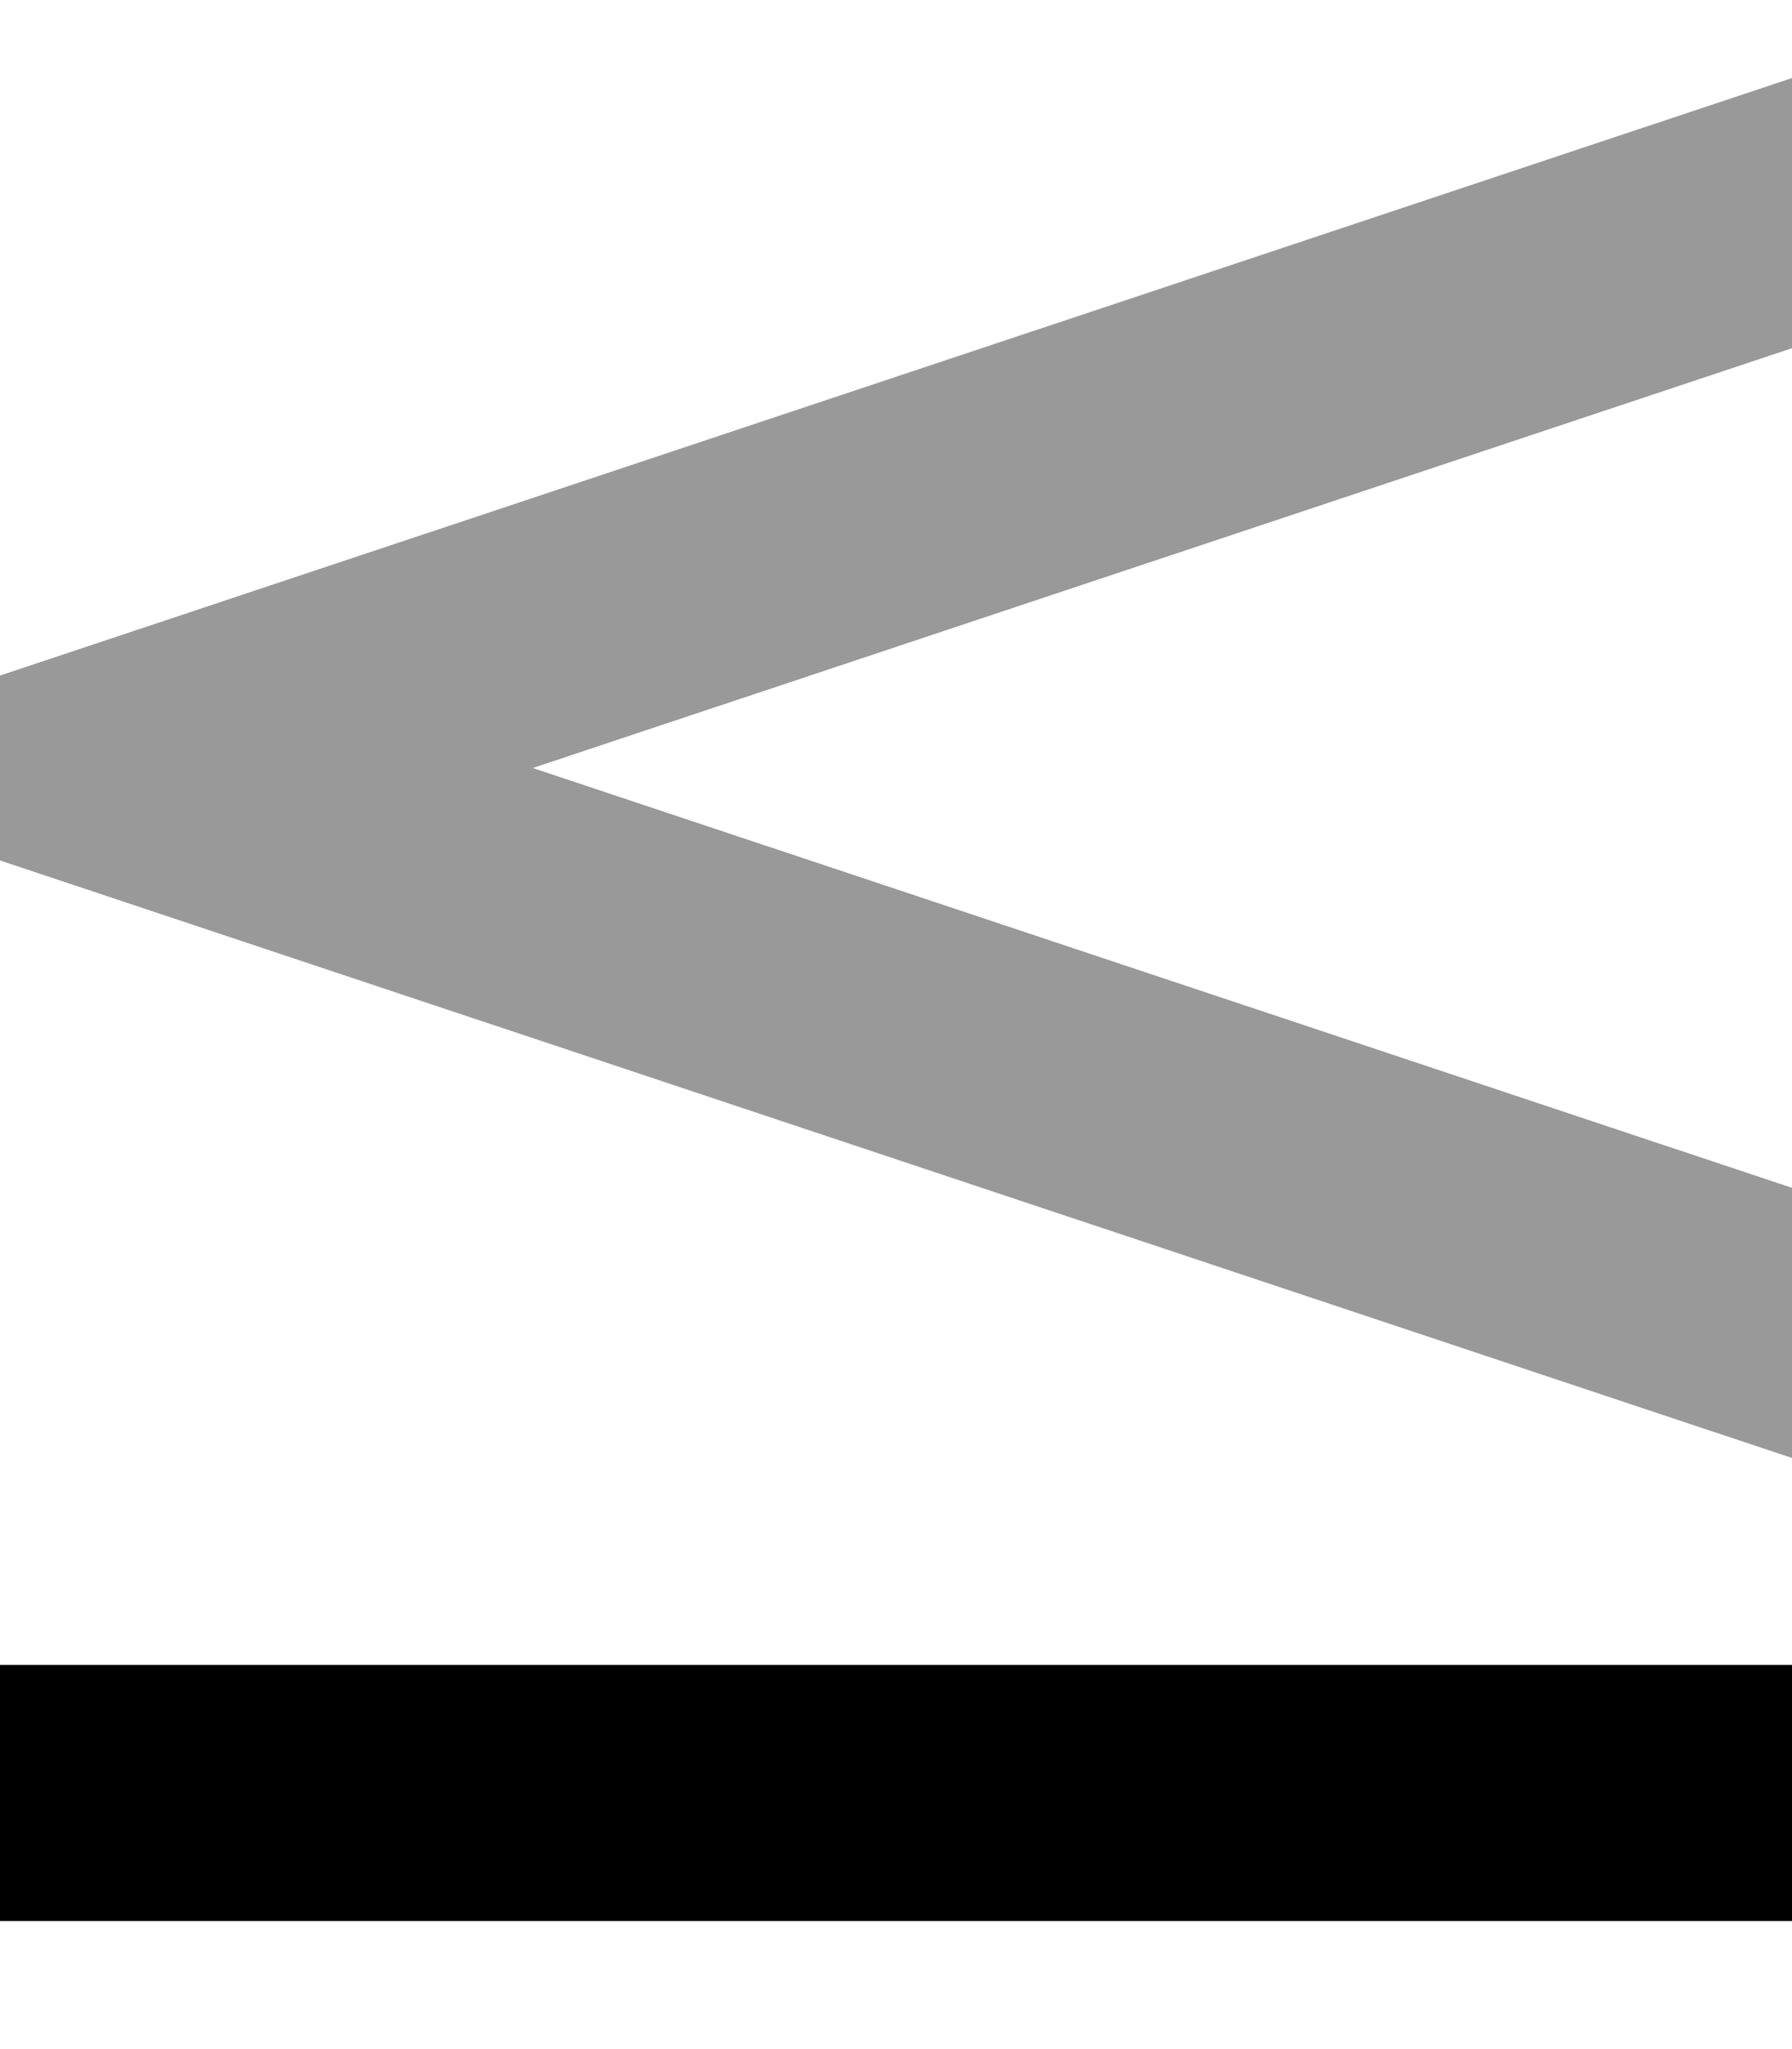
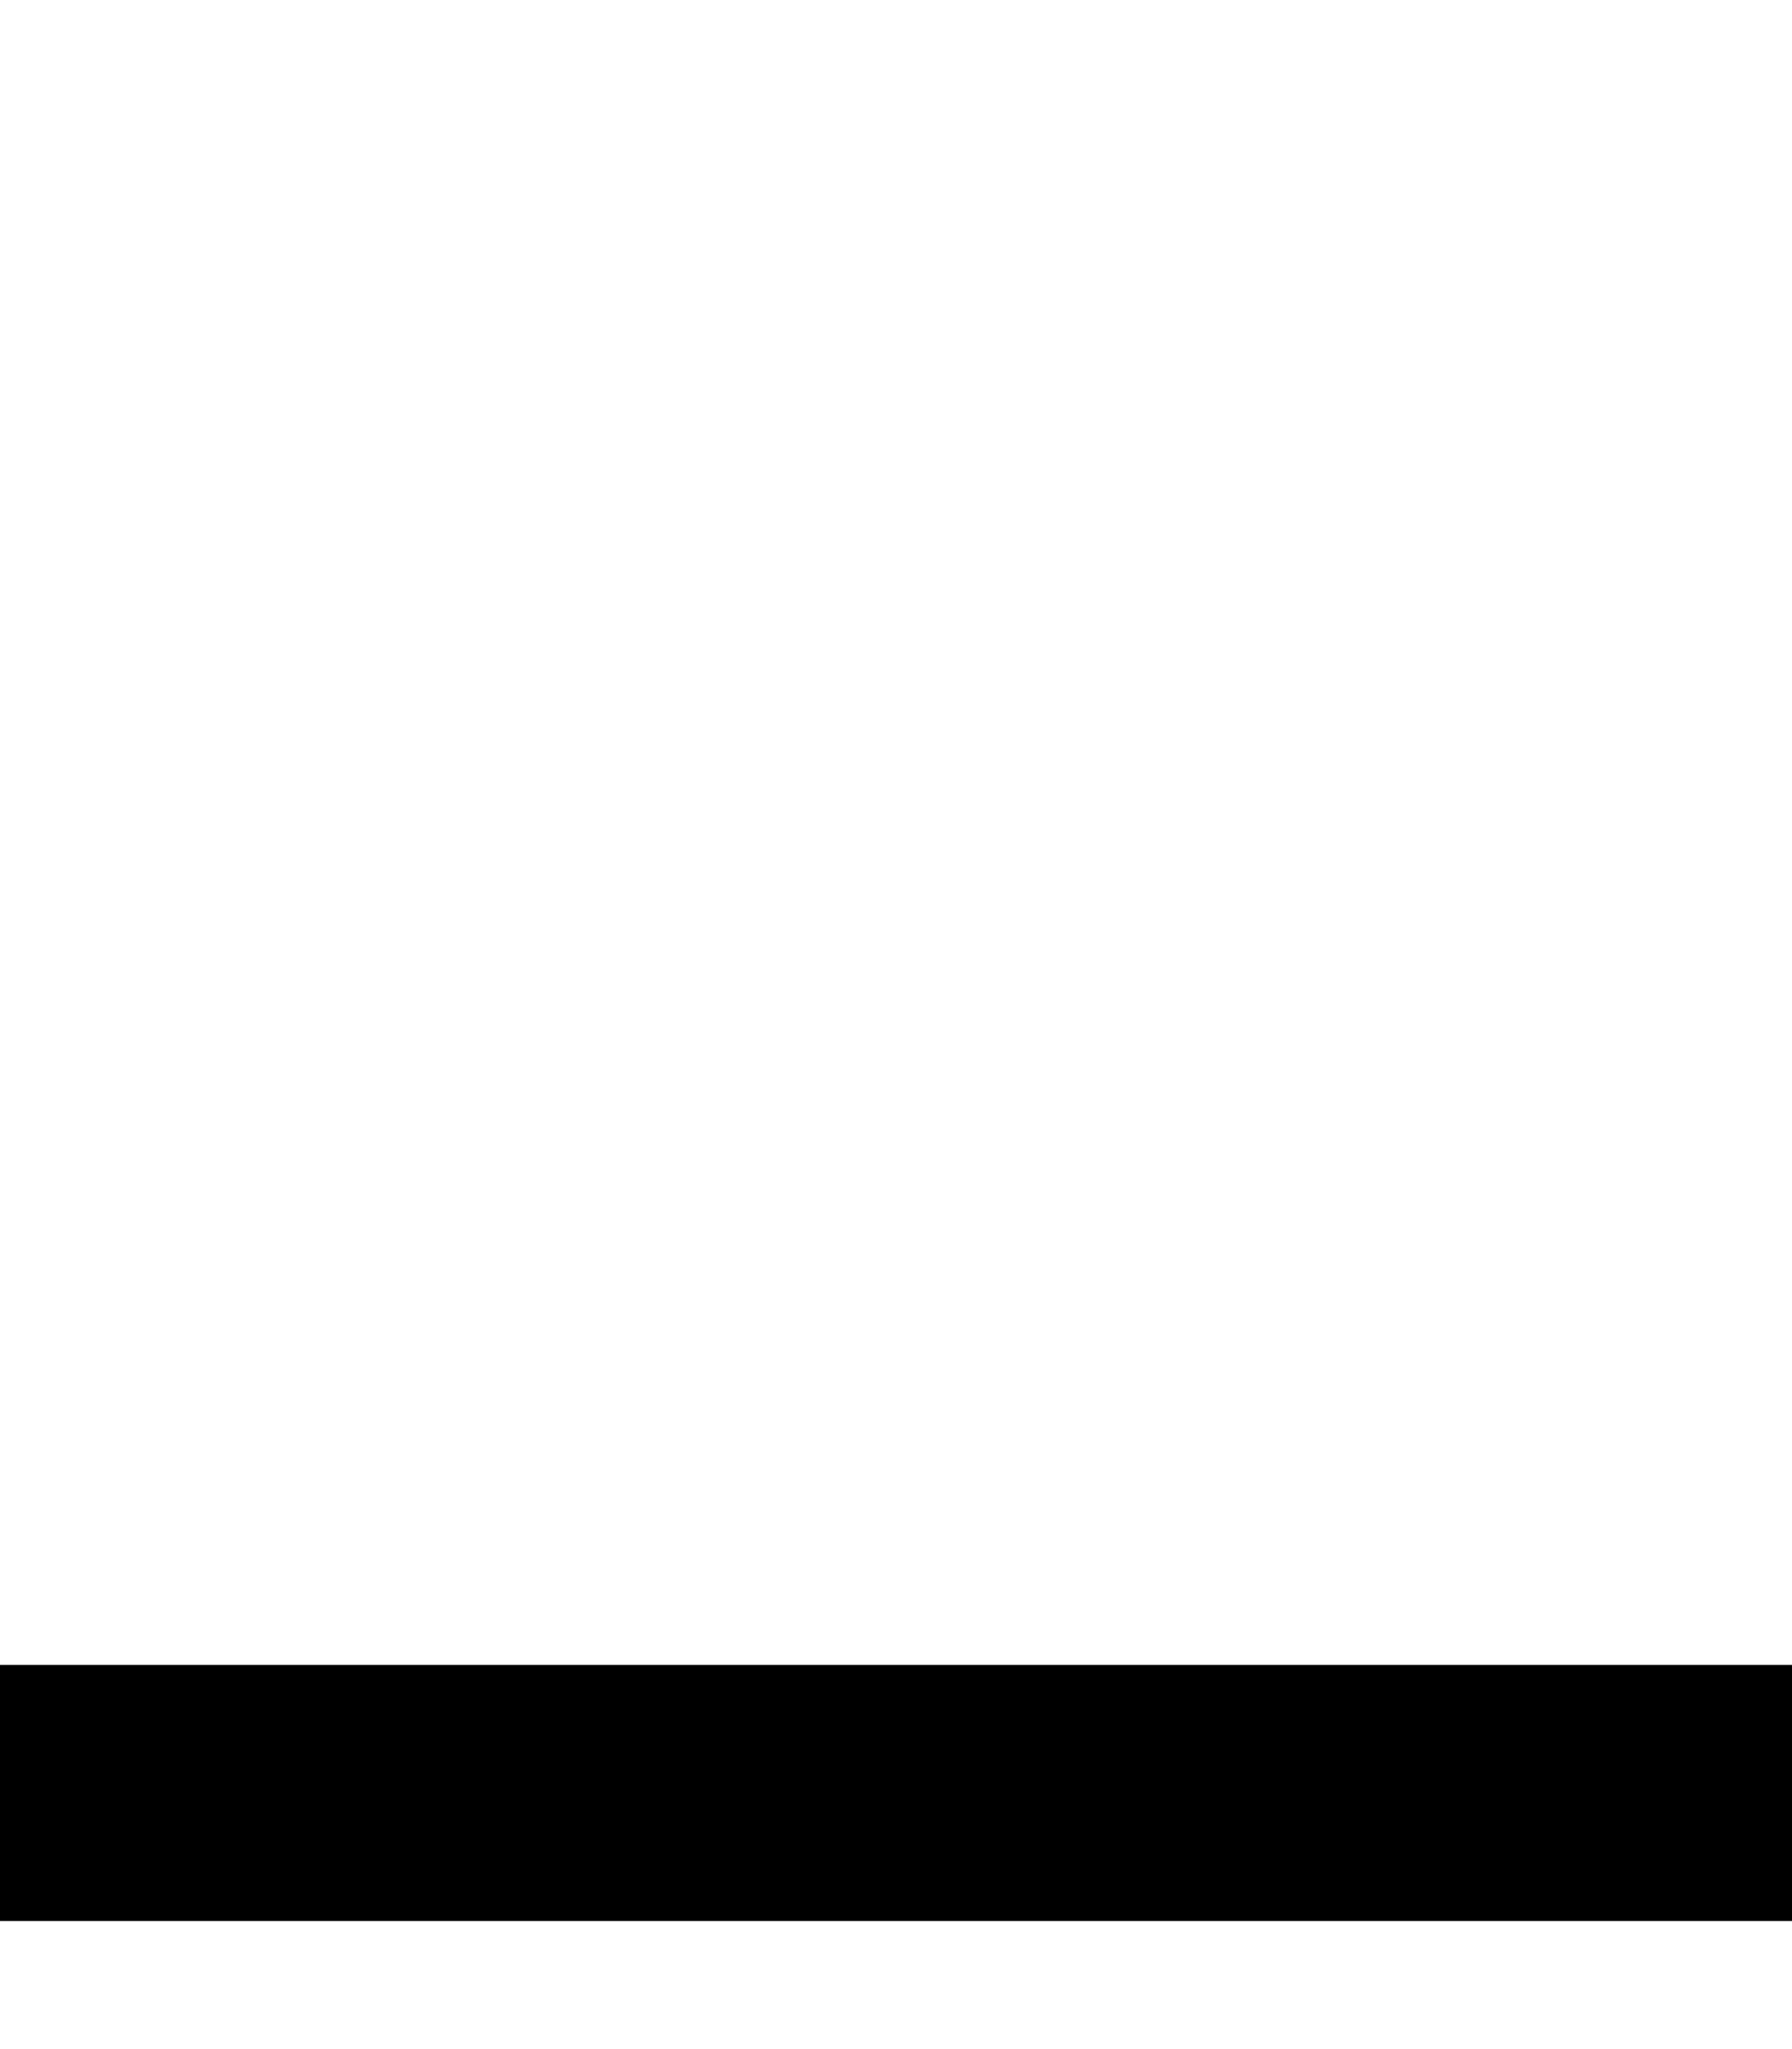
<svg xmlns="http://www.w3.org/2000/svg" viewBox="0 0 448 512">
-   <path style="fill:currentColor;opacity:.4" d="M0 168.9l0 46.1 21.9 7.3 426.1 142 0-67.5-314.8-104.9 314.8-104.9 0-67.5-426.1 142-21.9 7.3z" />
  <path style="fill:currentColor;opacity:1" d="M0 416l448 0 0 64-448 0 0-64z" />
</svg>